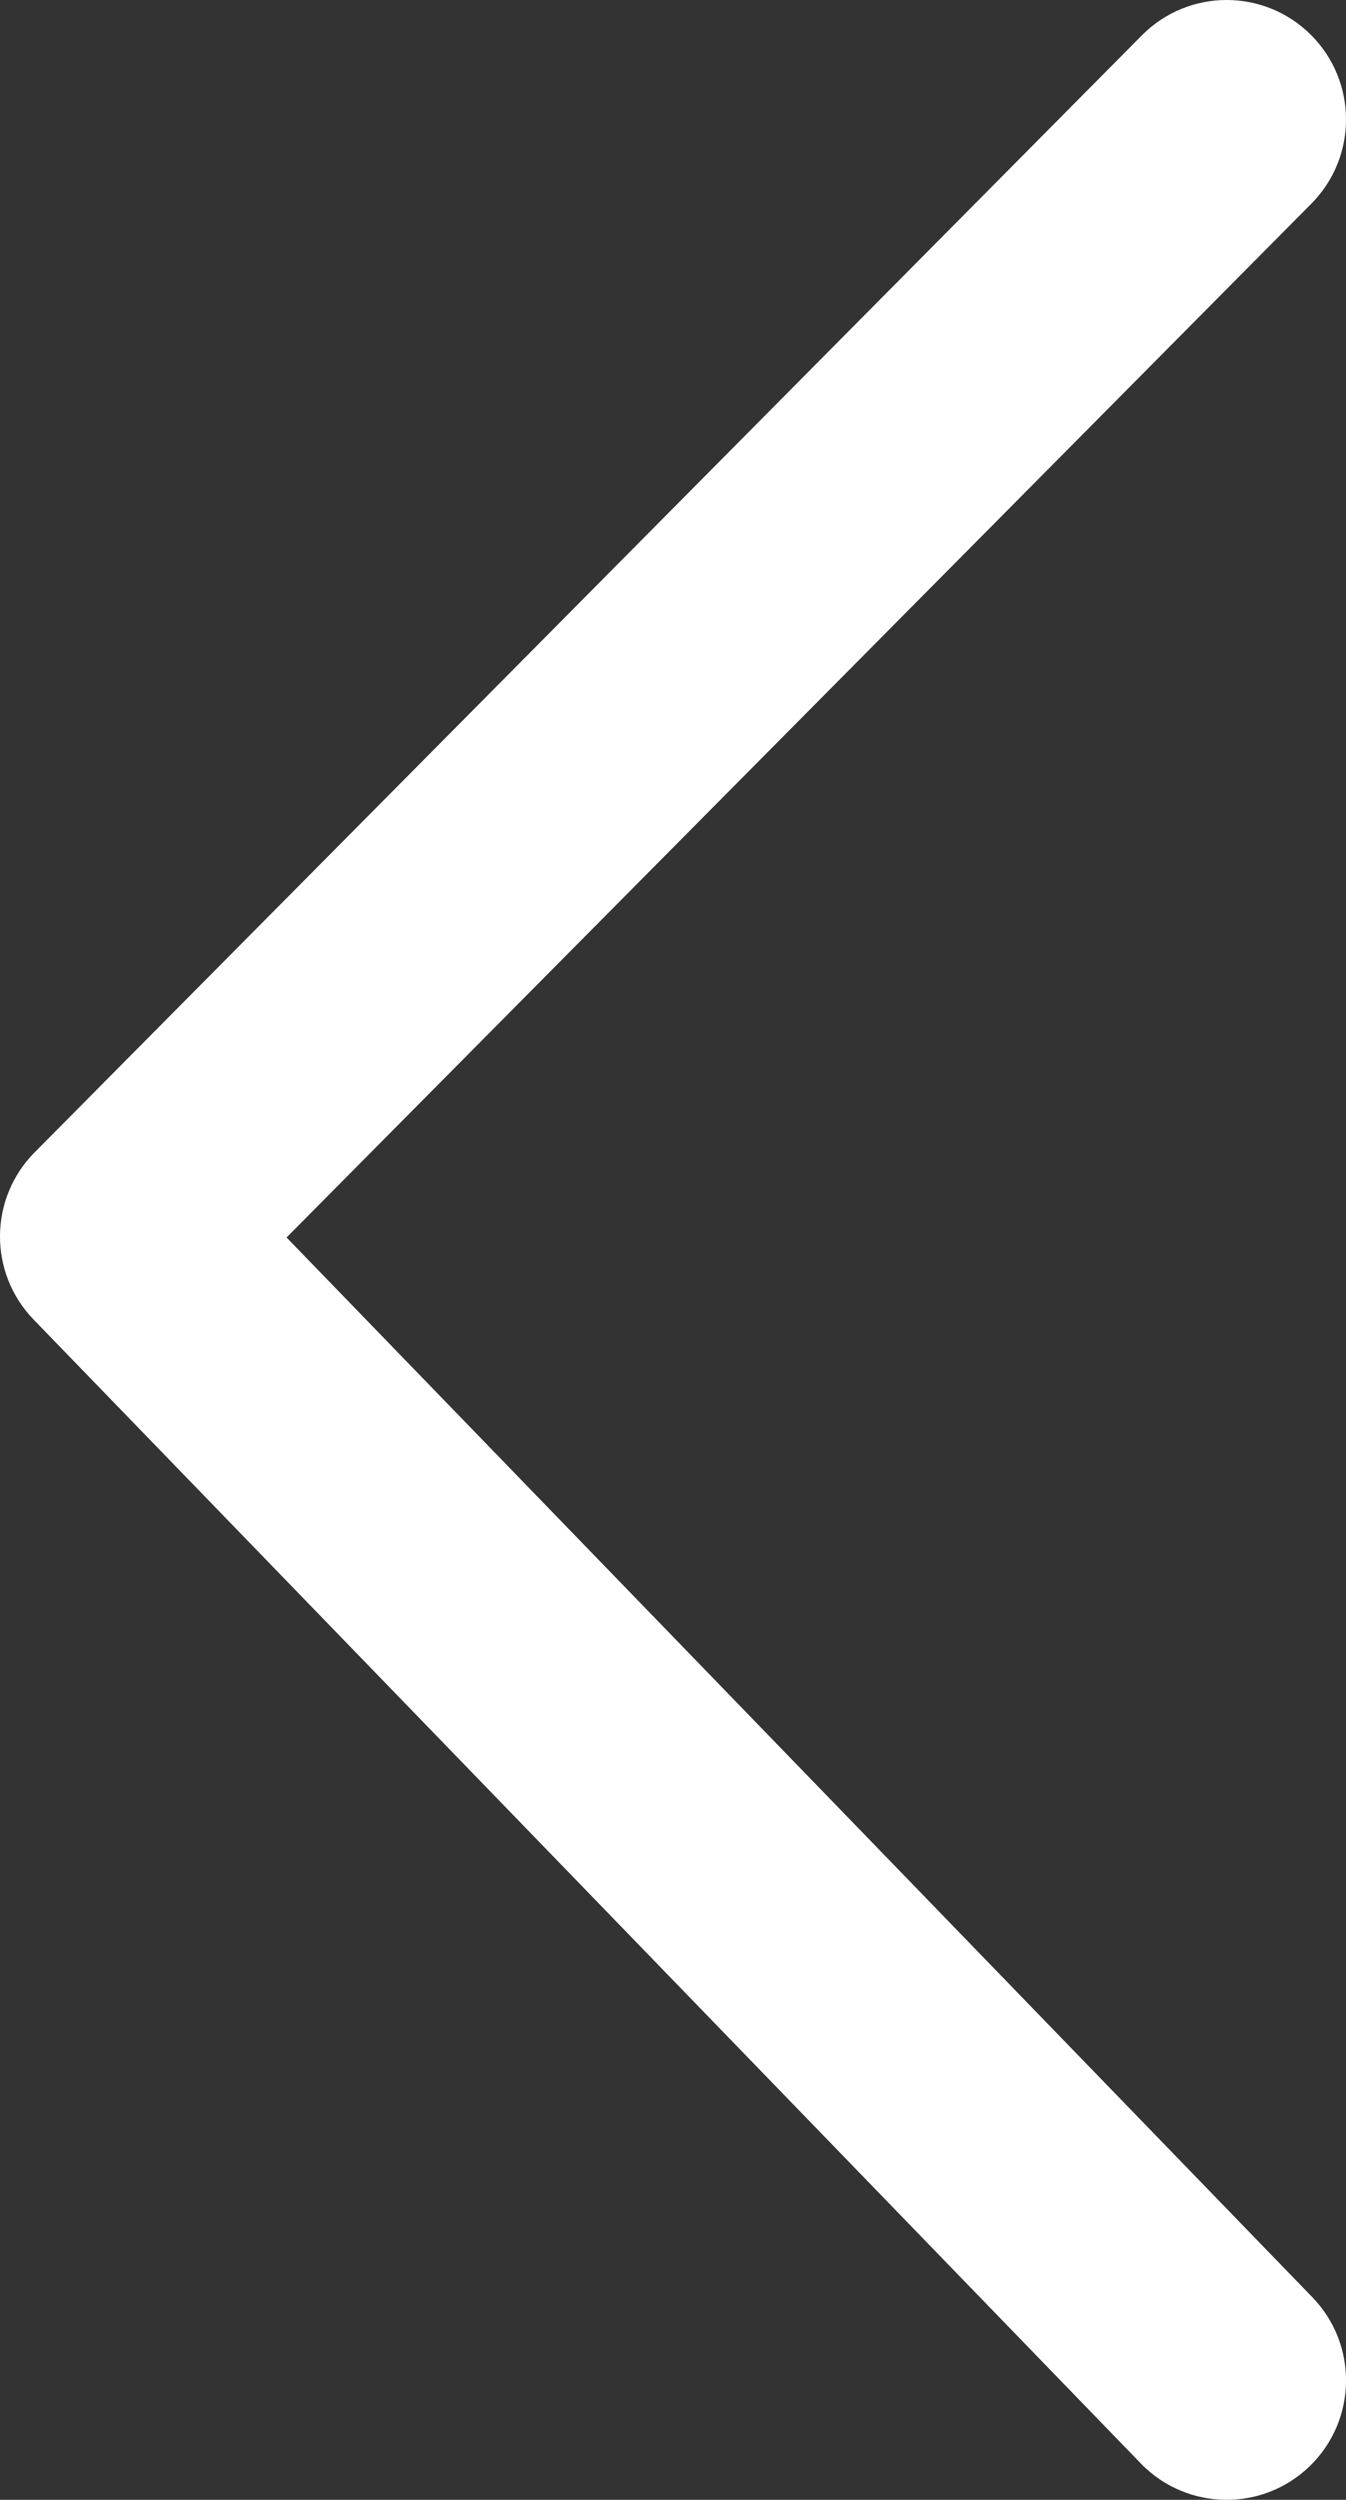
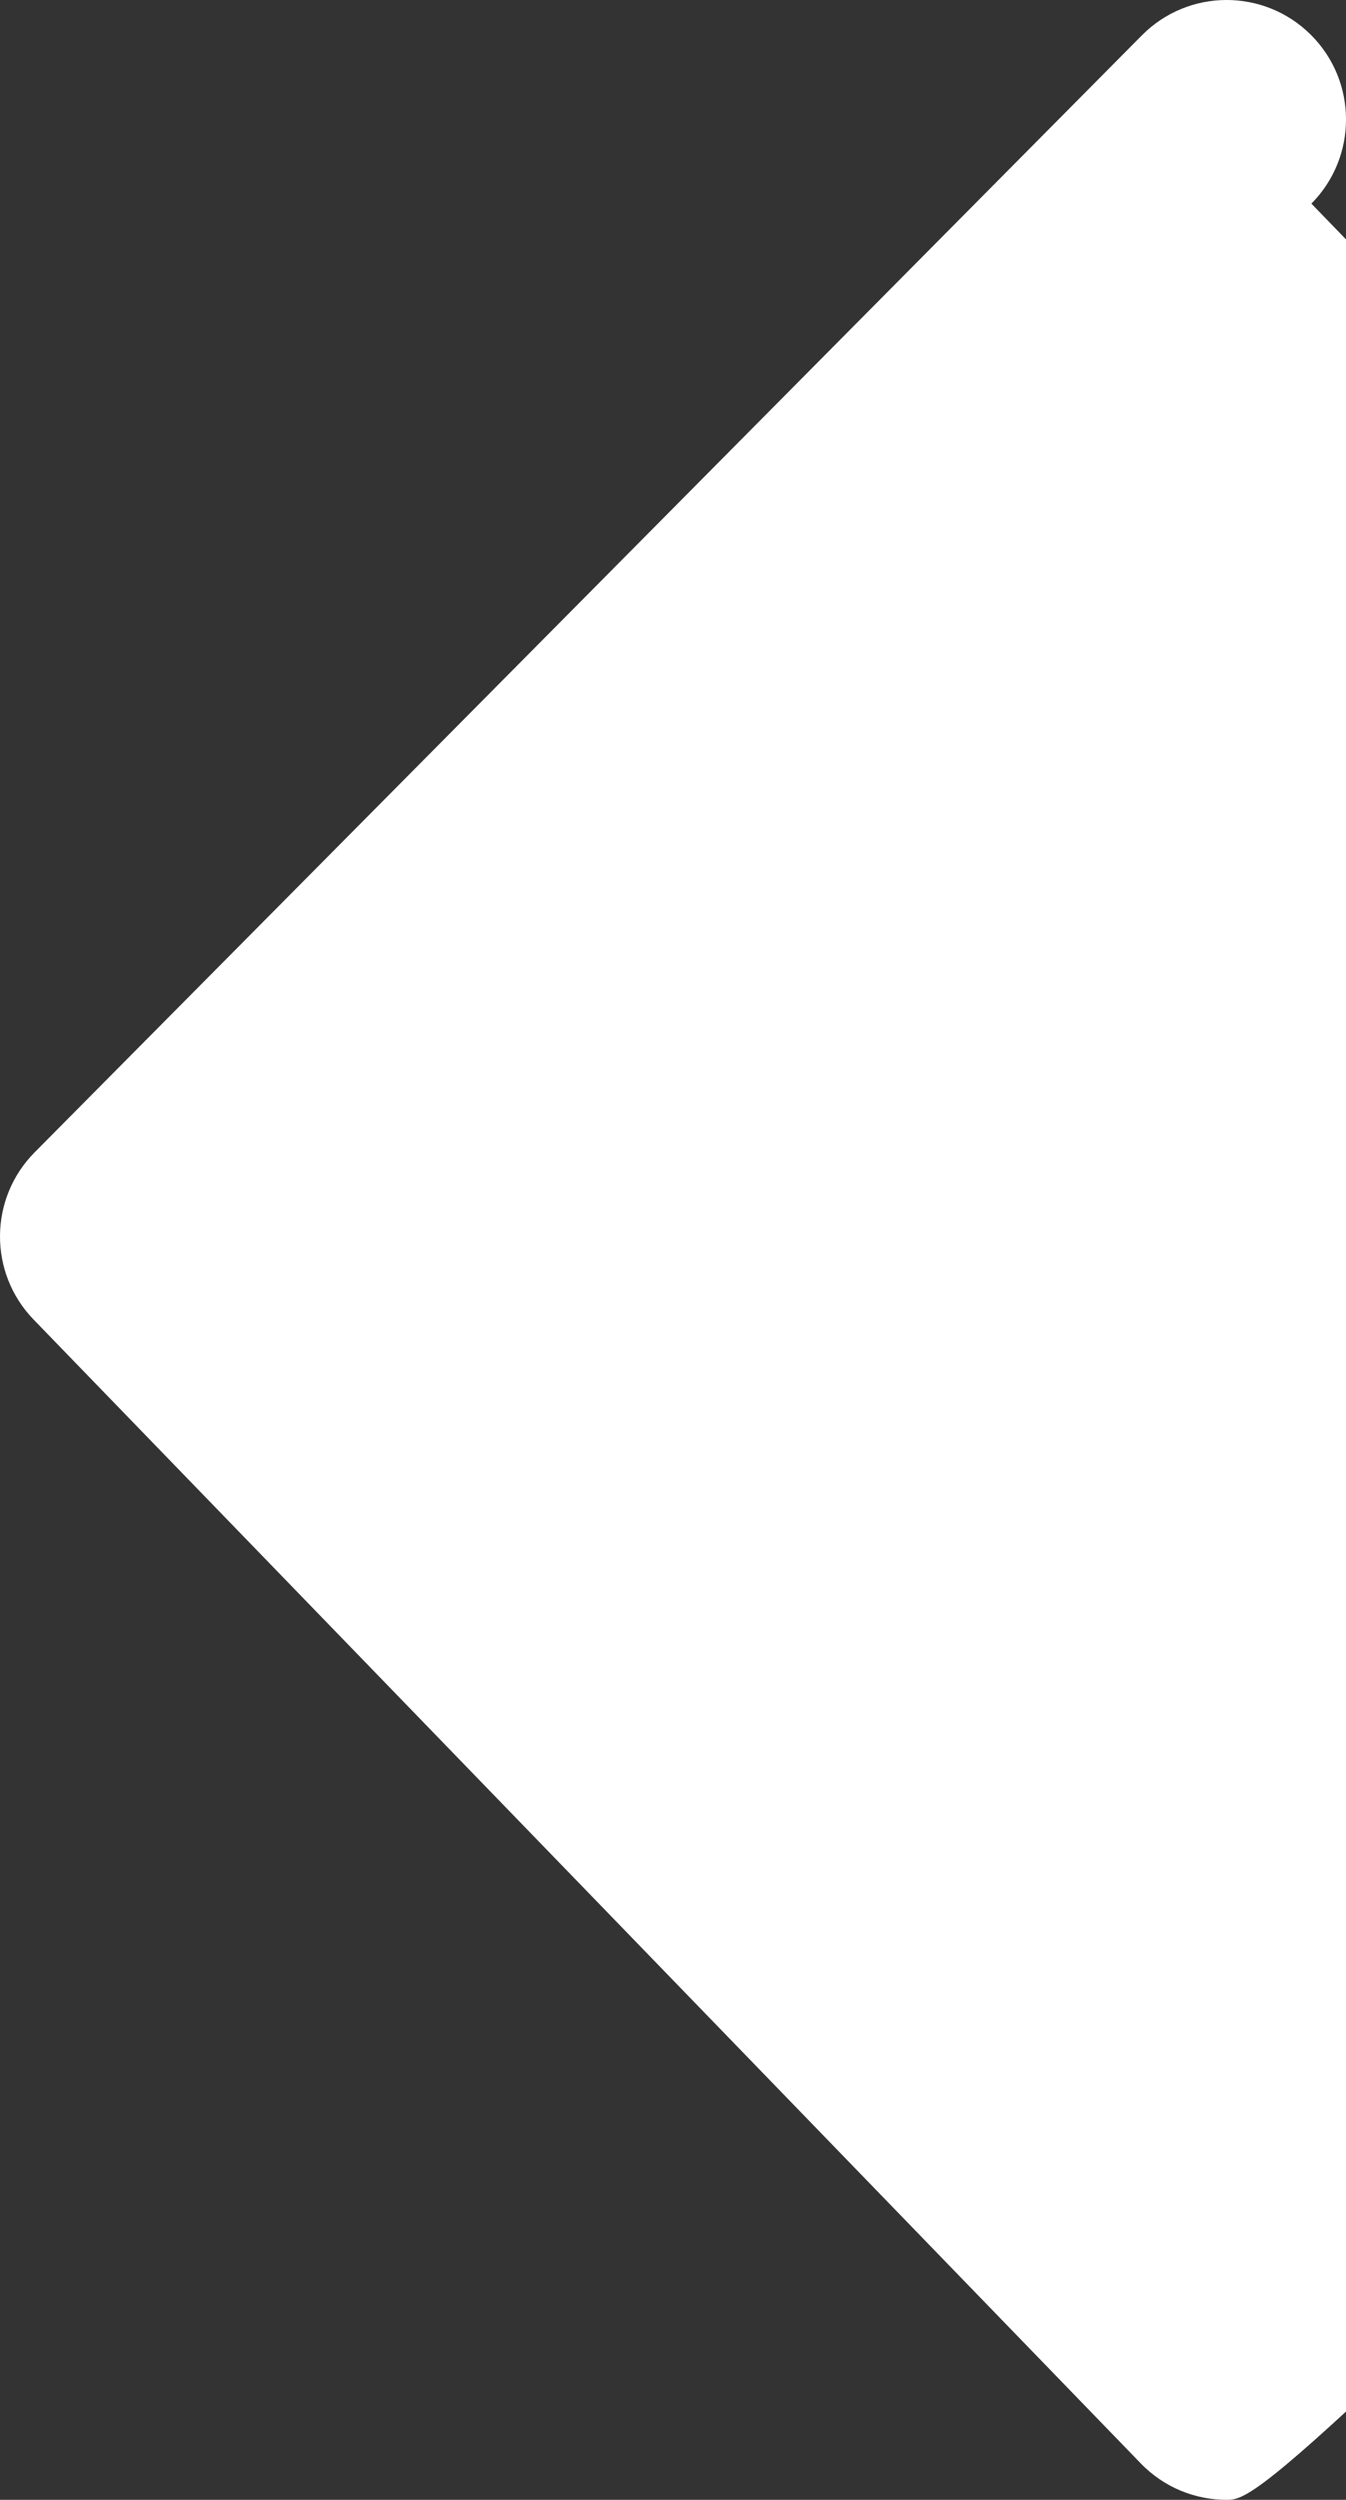
<svg xmlns="http://www.w3.org/2000/svg" version="1.1" id="Layer_1" x="0px" y="0px" width="56.375px" height="104.625px" viewBox="0 0 56.375 104.625" enable-background="new 0 0 56.375 104.625" xml:space="preserve">
  <rect x="0" y="0" width="56.375" height="104.625" fill="#333333" stroke="none" />
  <g>
-     <path fill="#FFFFFF" d="M51.375,104.625c-1.306,0-2.611-0.509-3.592-1.521L1.409,55.229c-1.895-1.956-1.876-5.067,0.042-7   l46.375-46.75c1.945-1.961,5.11-1.974,7.071-0.028c1.96,1.945,1.973,5.111,0.028,7.071l-42.923,43.27l42.965,44.355   c1.921,1.983,1.871,5.148-0.112,7.07C53.883,104.158,52.628,104.625,51.375,104.625z" />
+     <path fill="#FFFFFF" d="M51.375,104.625c-1.306,0-2.611-0.509-3.592-1.521L1.409,55.229c-1.895-1.956-1.876-5.067,0.042-7   l46.375-46.75c1.945-1.961,5.11-1.974,7.071-0.028c1.96,1.945,1.973,5.111,0.028,7.071l42.965,44.355   c1.921,1.983,1.871,5.148-0.112,7.07C53.883,104.158,52.628,104.625,51.375,104.625z" />
  </g>
</svg>